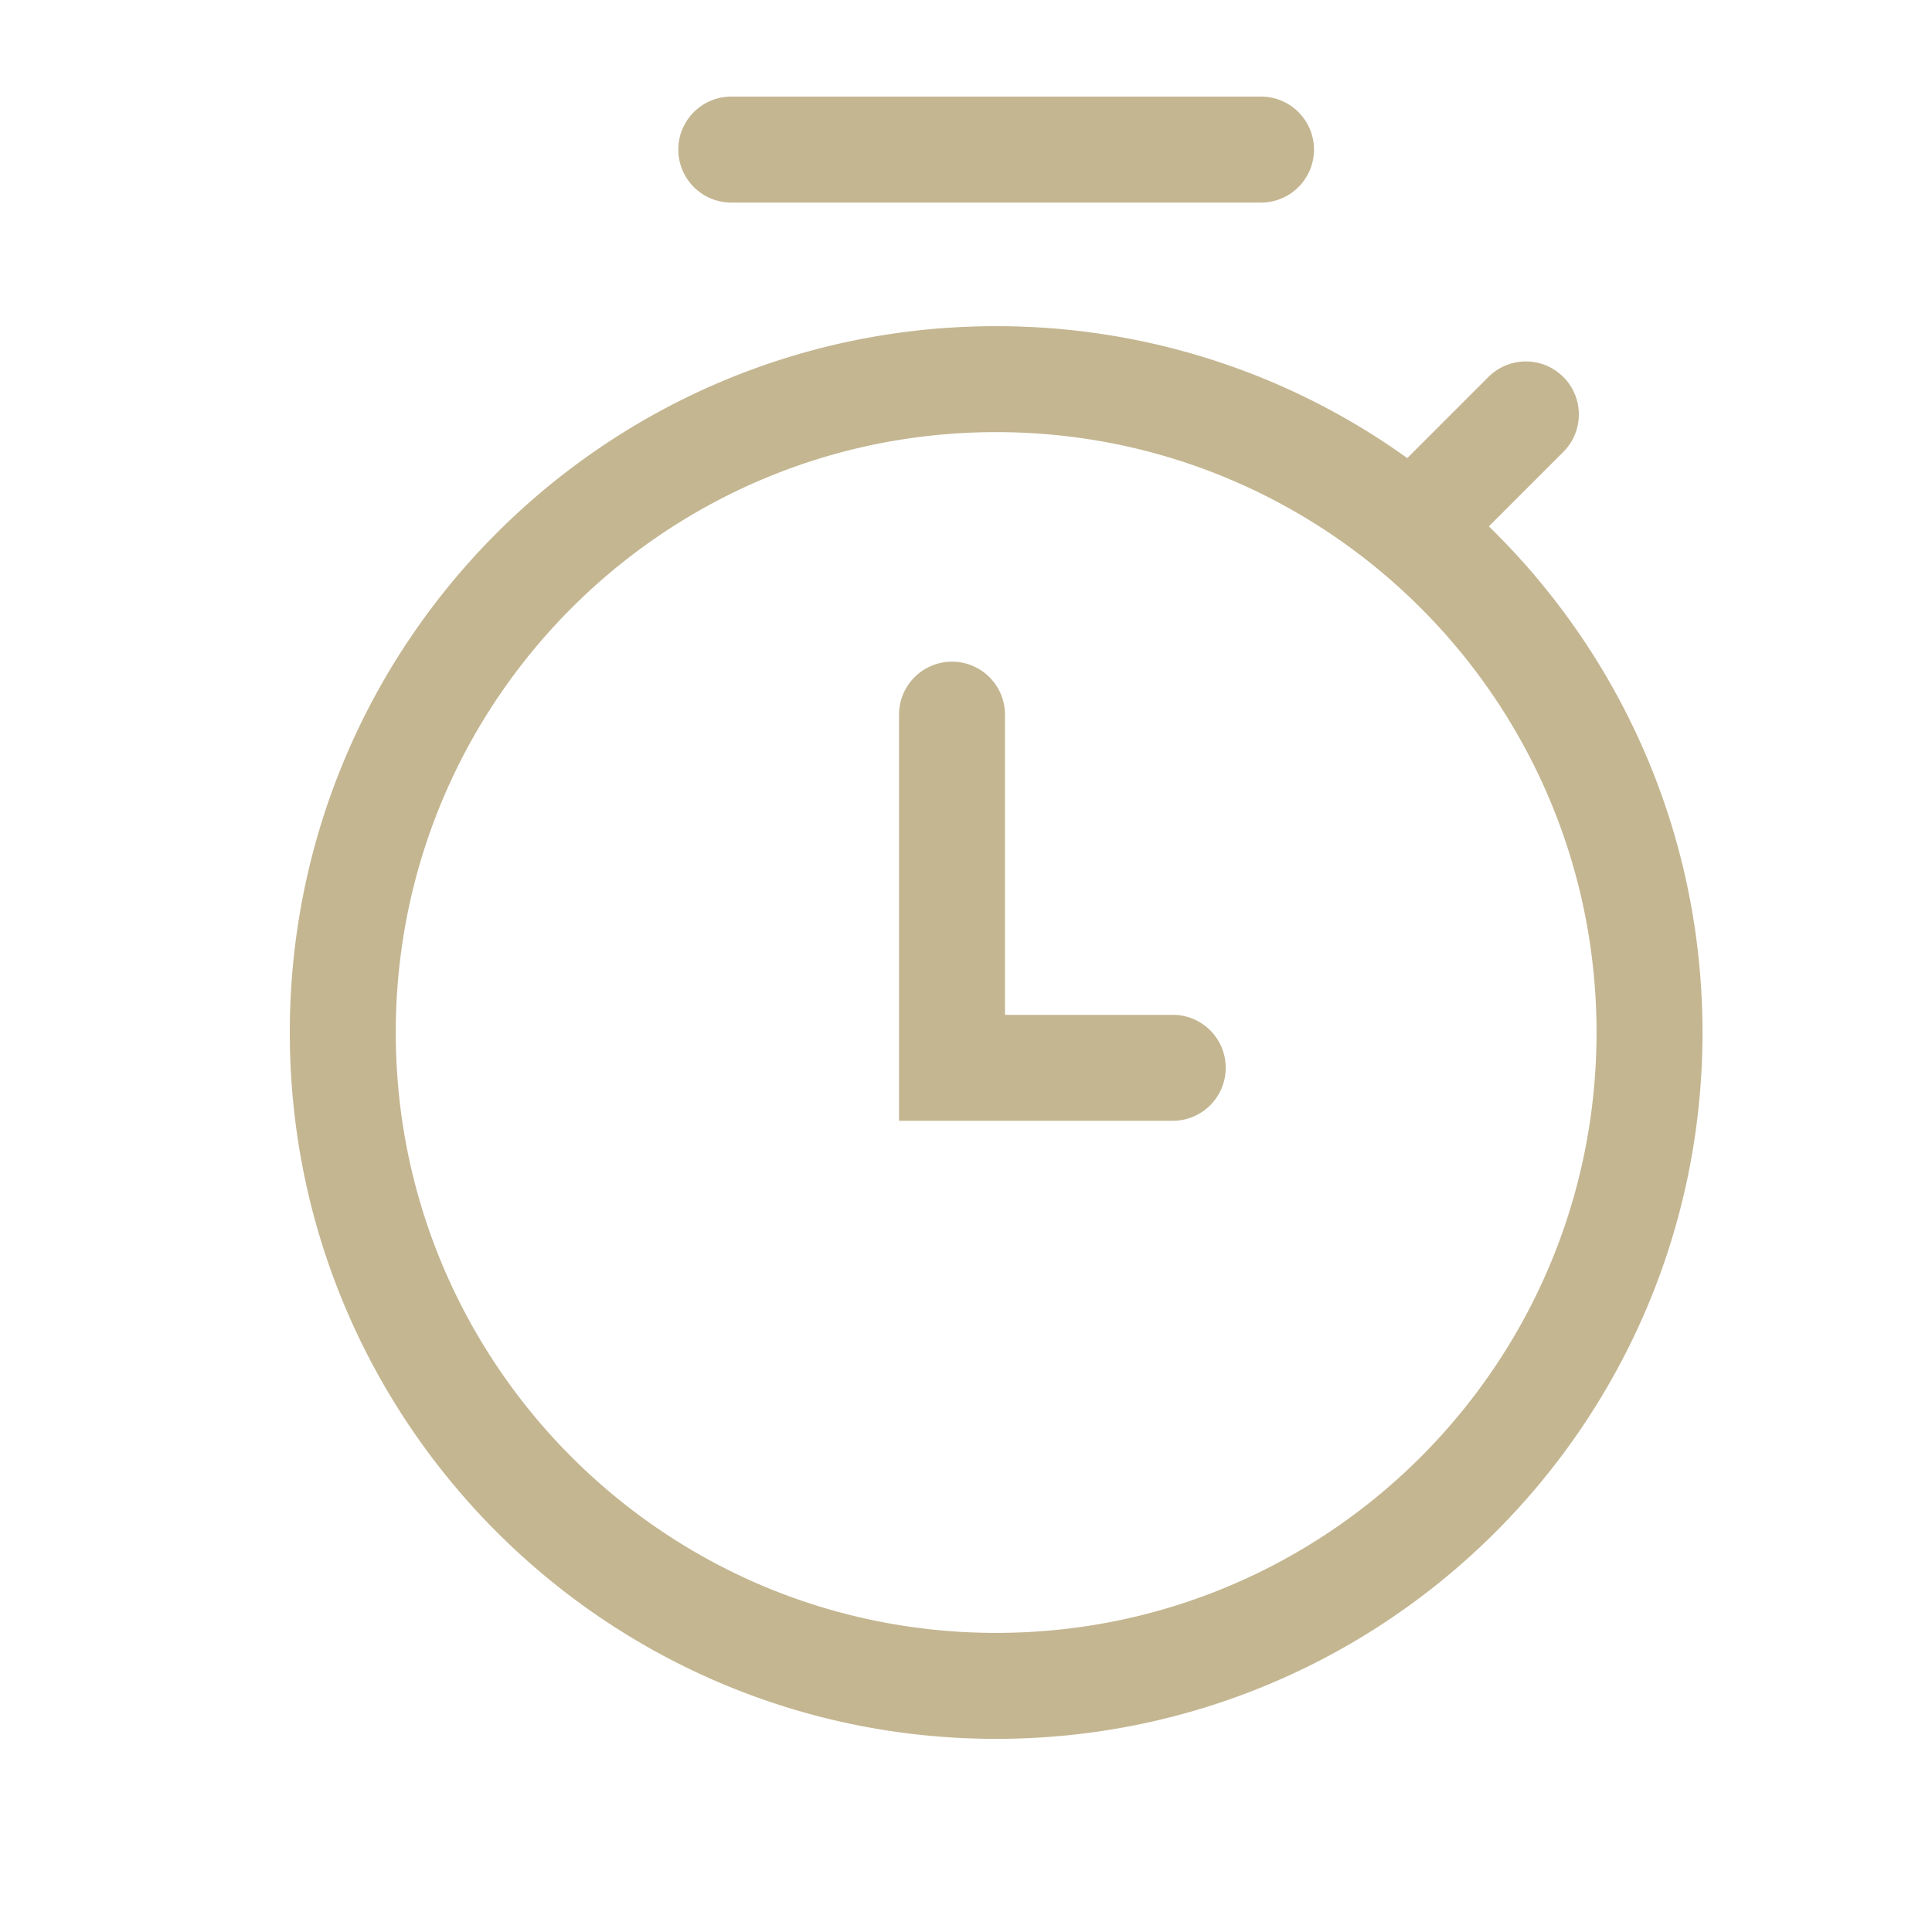
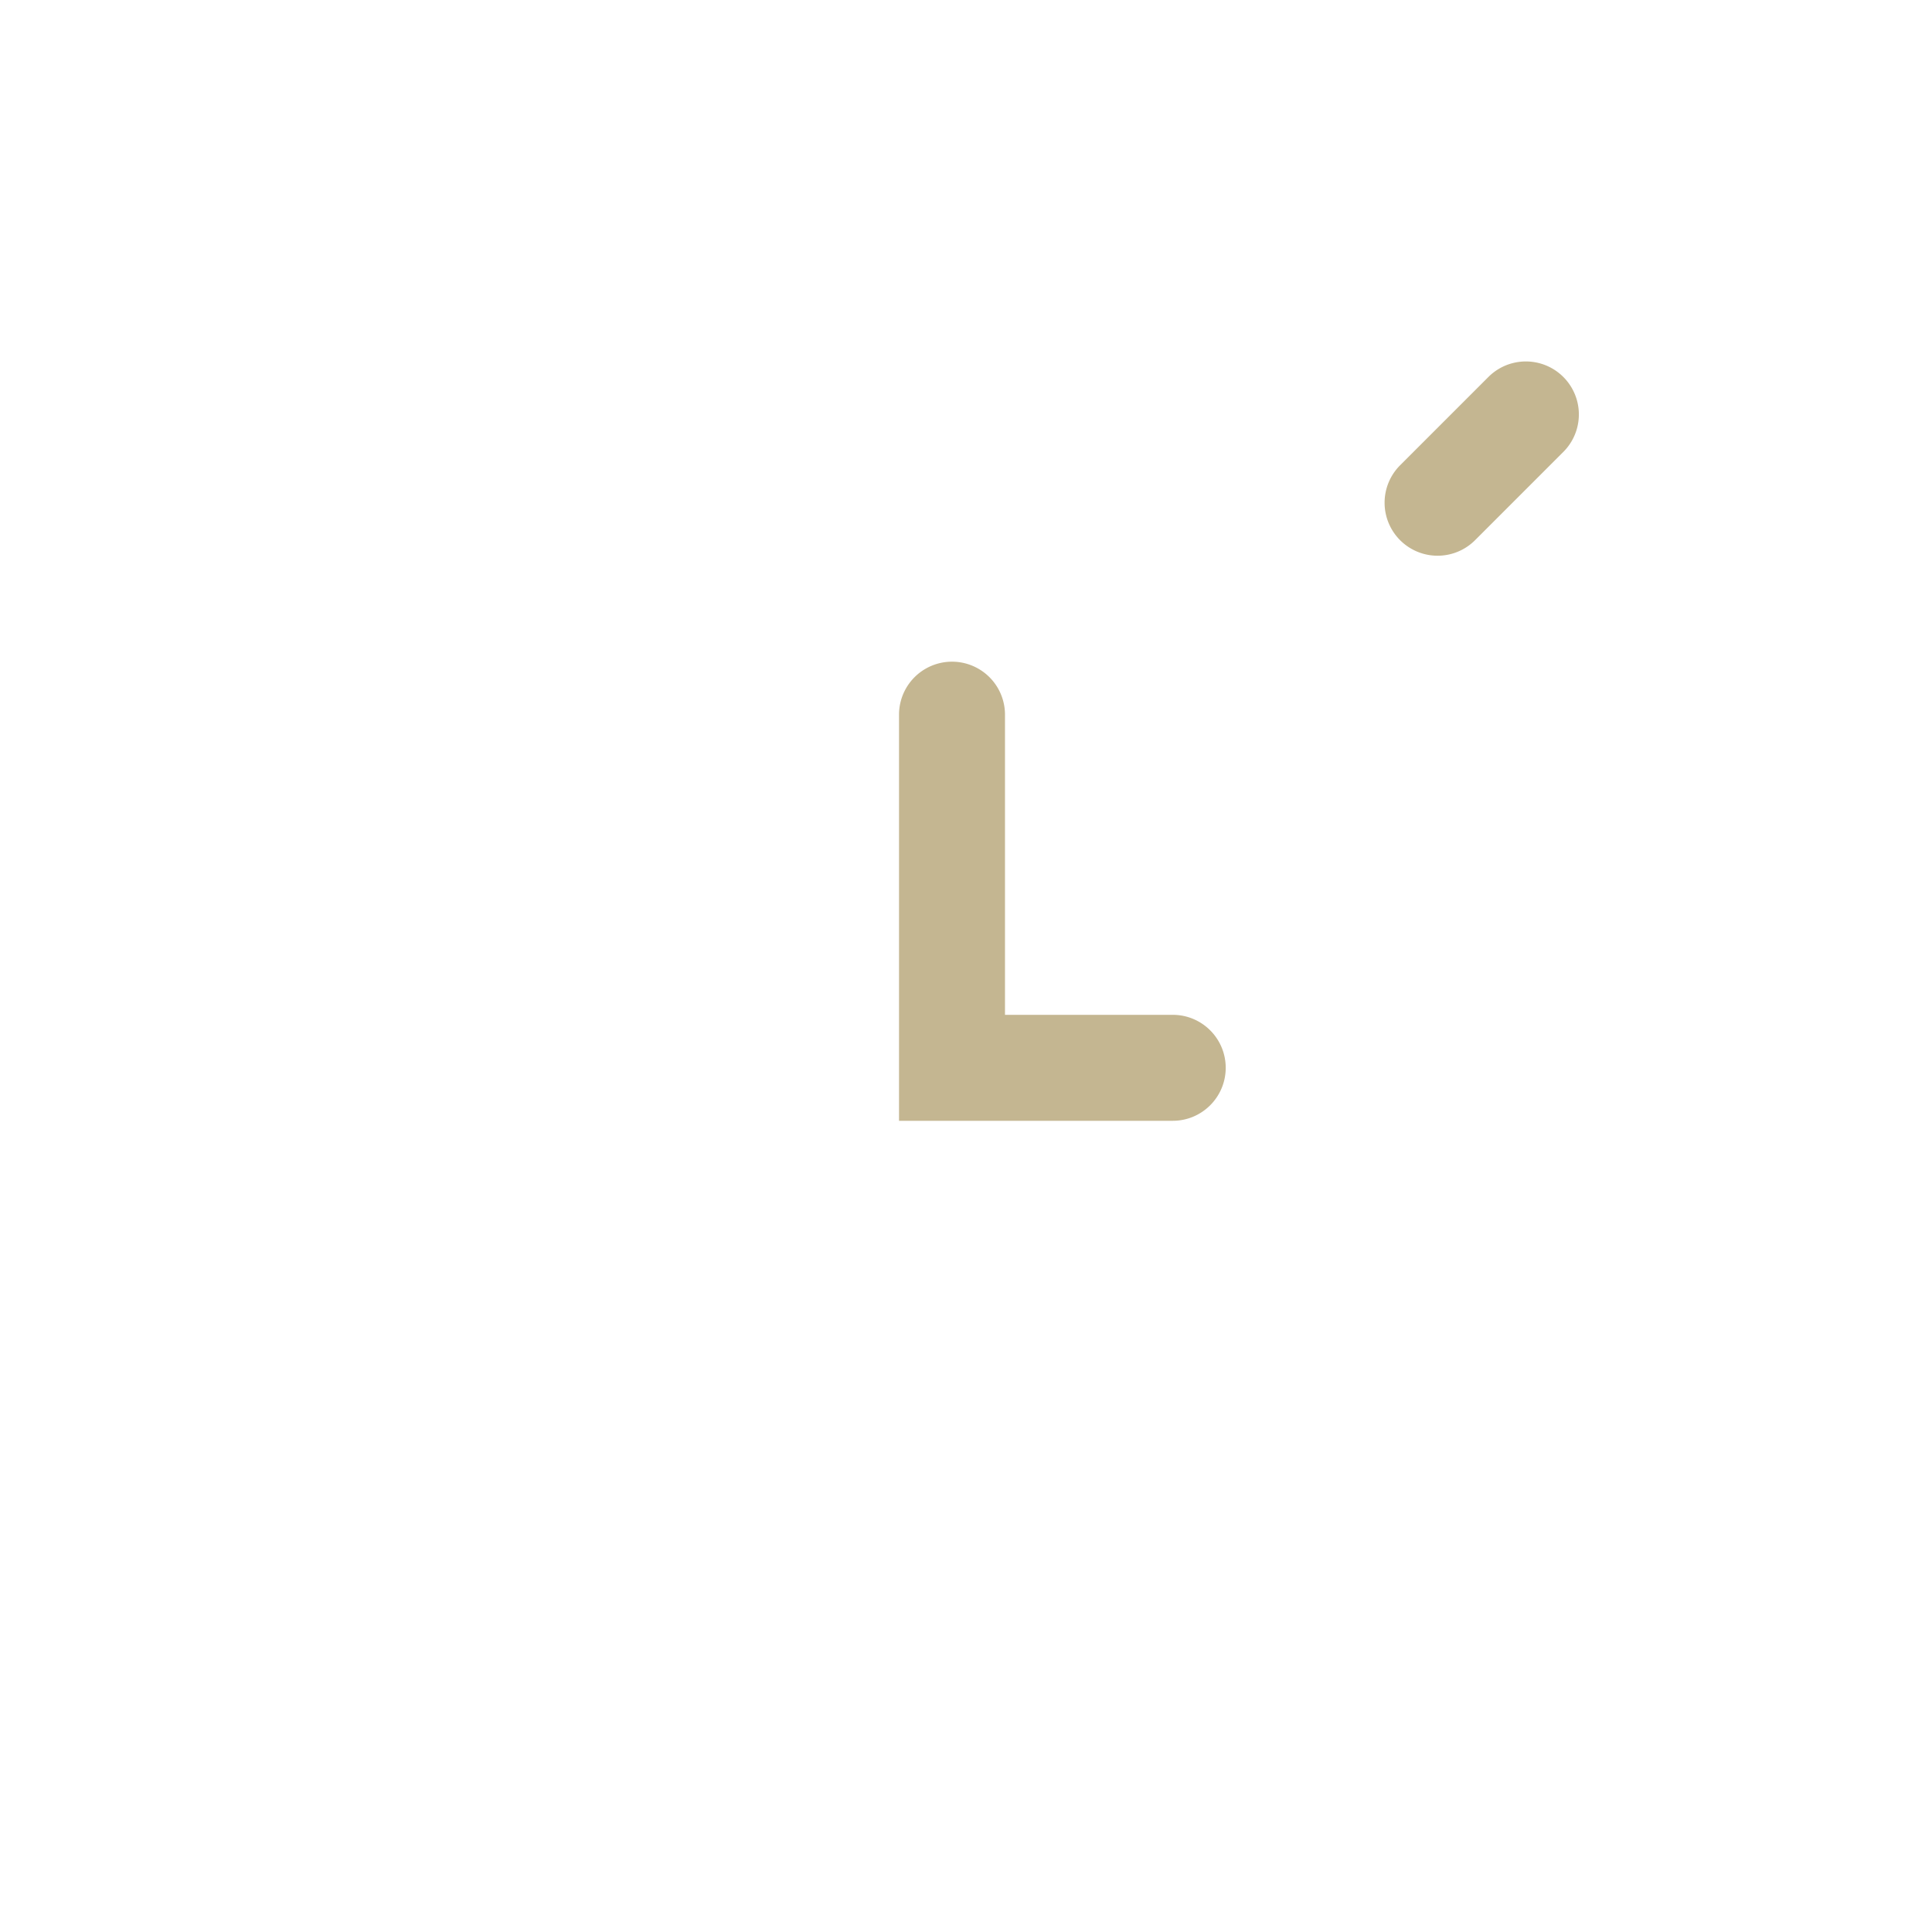
<svg xmlns="http://www.w3.org/2000/svg" width="33" height="33" fill="none">
-   <path fill="#C4B691" fill-rule="evenodd" d="M17.015 27.891c5.664 0 10.255-4.591 10.255-10.255S22.679 7.381 17.015 7.381 6.76 11.972 6.76 17.636s4.591 10.255 10.255 10.255m0 1.81c6.663 0 12.065-5.402 12.065-12.065S23.678 5.571 17.015 5.571 4.95 10.973 4.95 17.636s5.402 12.065 12.065 12.065M11.586 2.555c0-.5.405-.905.905-.905h9.048a.905.905 0 0 1 0 1.81h-9.048a.905.905 0 0 1-.905-.905" clip-rule="evenodd" />
  <path fill="#C4B691" fill-rule="evenodd" d="M23.915 9.227a.905.905 0 0 1 0-1.28l1.508-1.508a.905.905 0 0 1 1.28 1.28l-1.508 1.508a.905.905 0 0 1-1.28 0M20.936 18.239c0 .5-.406.905-.905.905h-4.675v-6.937a.905.905 0 0 1 1.81 0v5.127h2.865c.5 0 .905.405.905.905" clip-rule="evenodd" />
</svg>